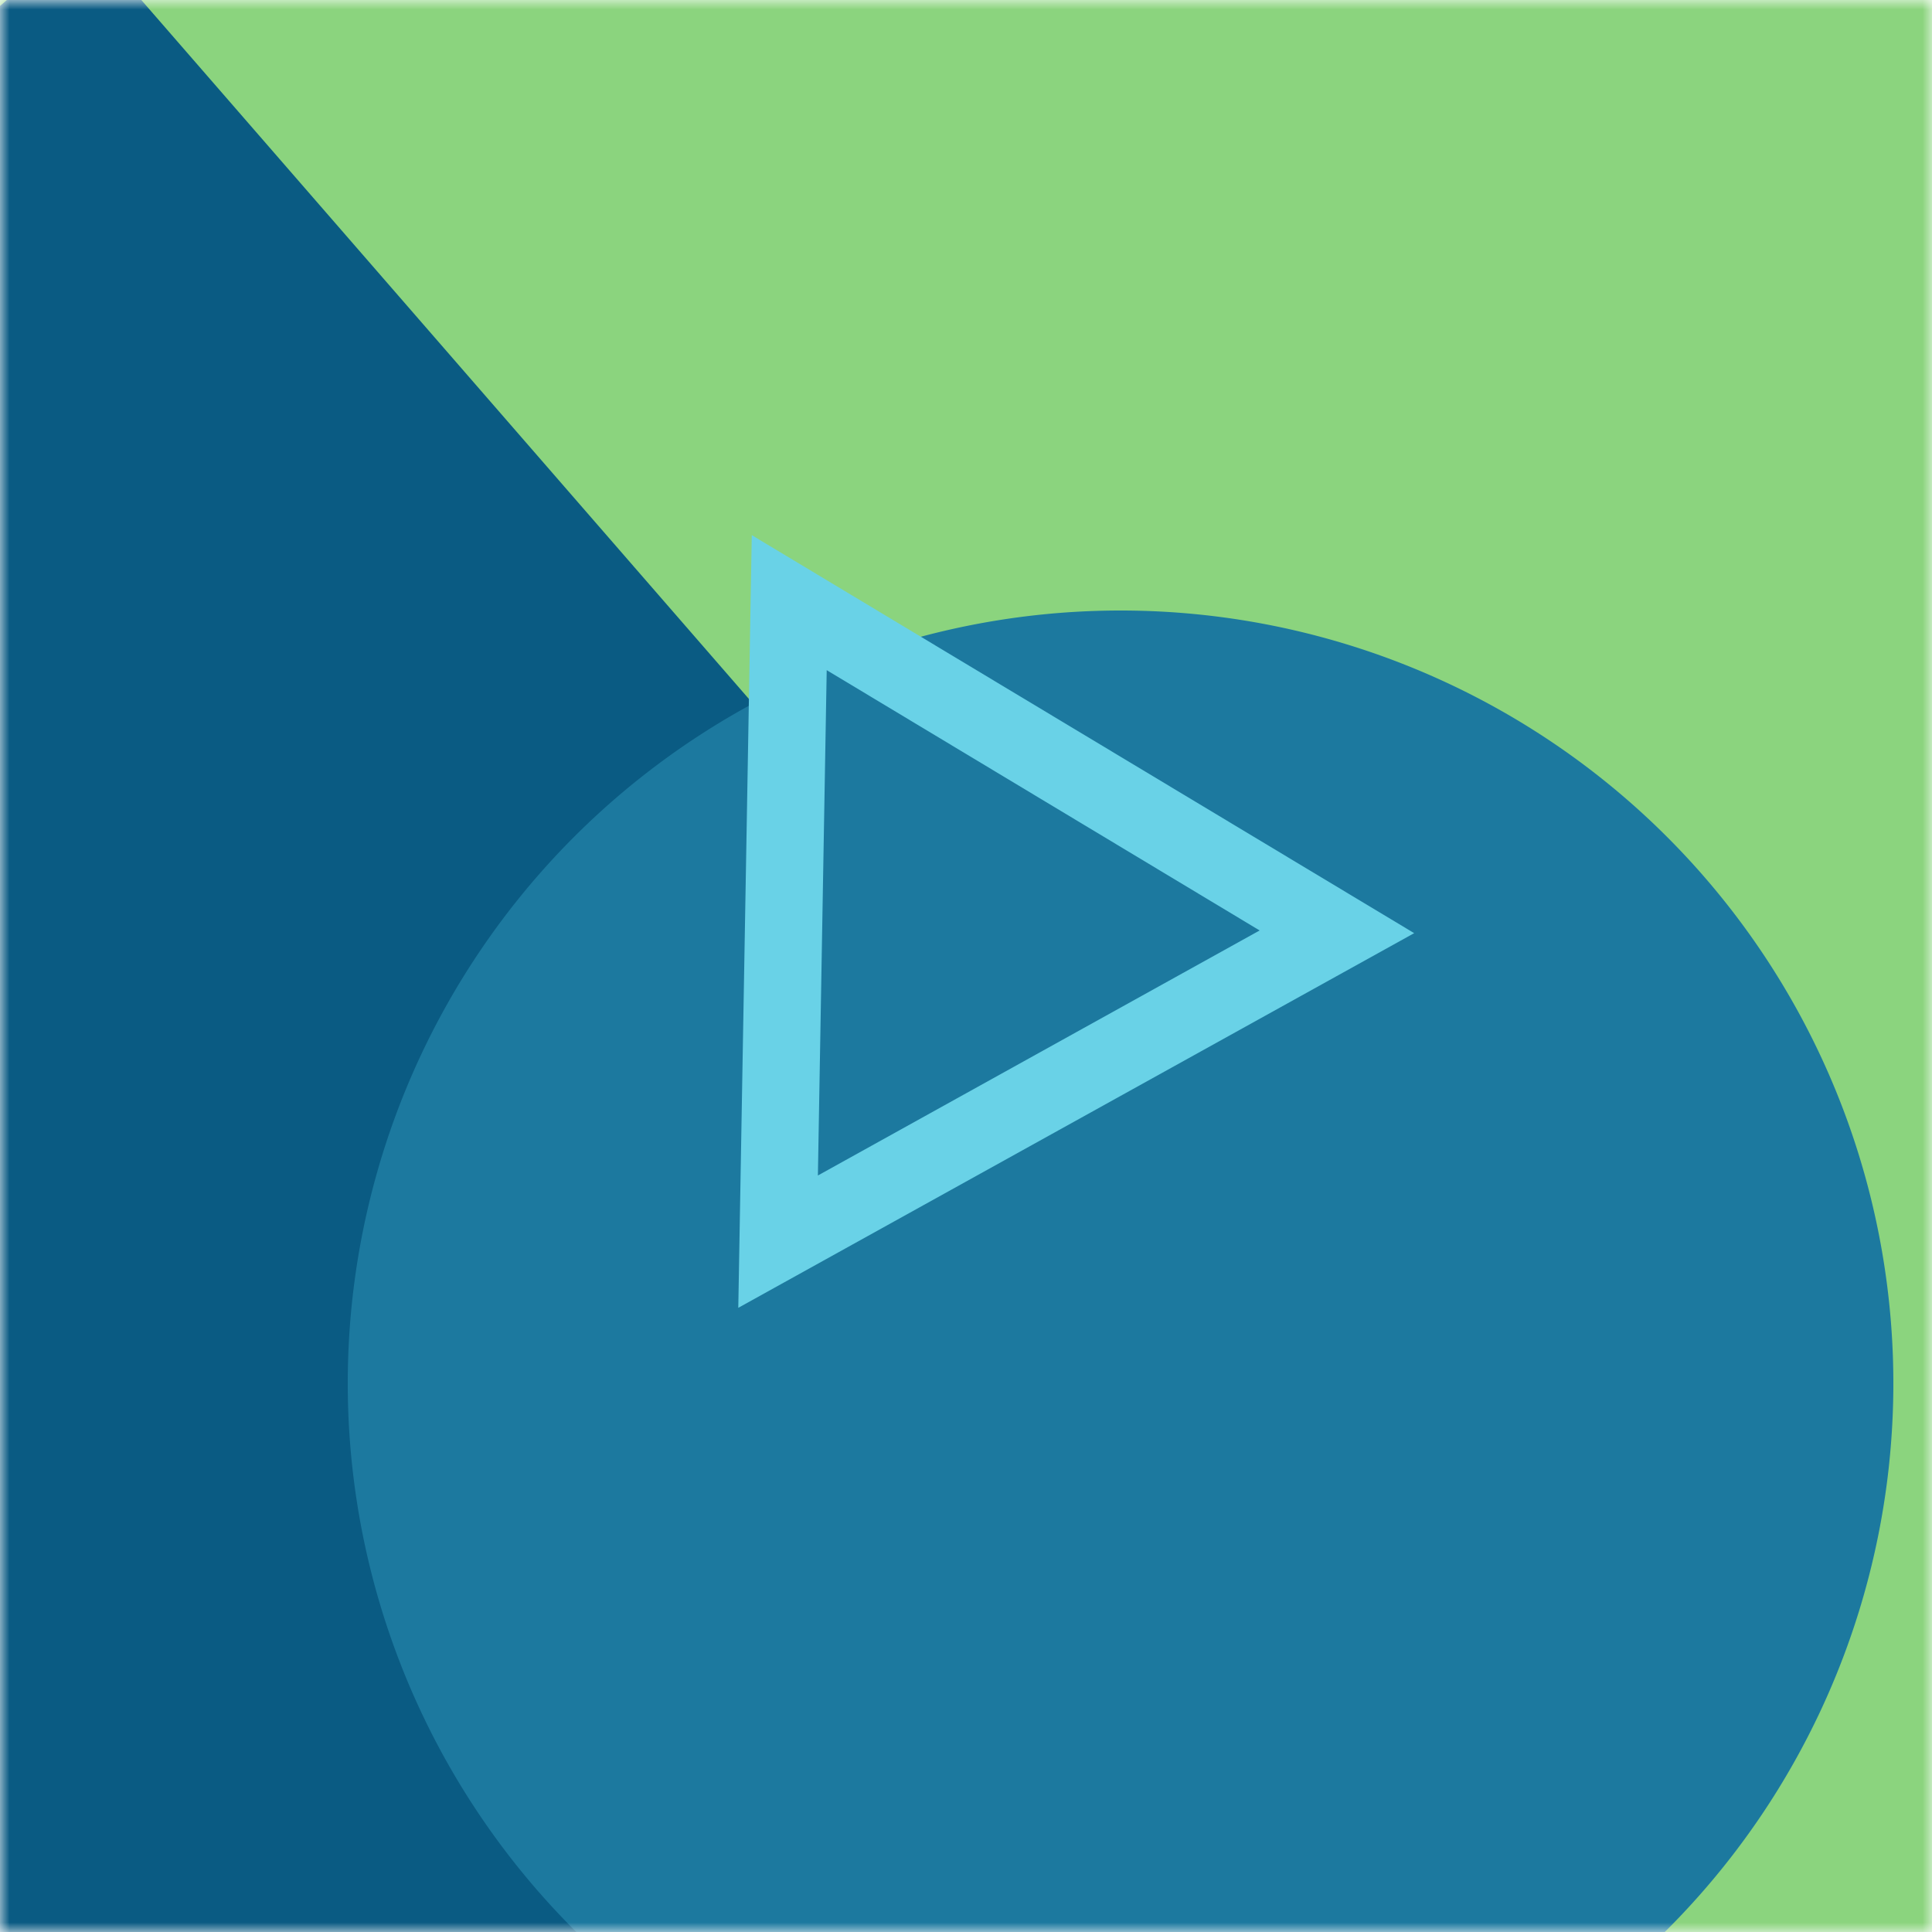
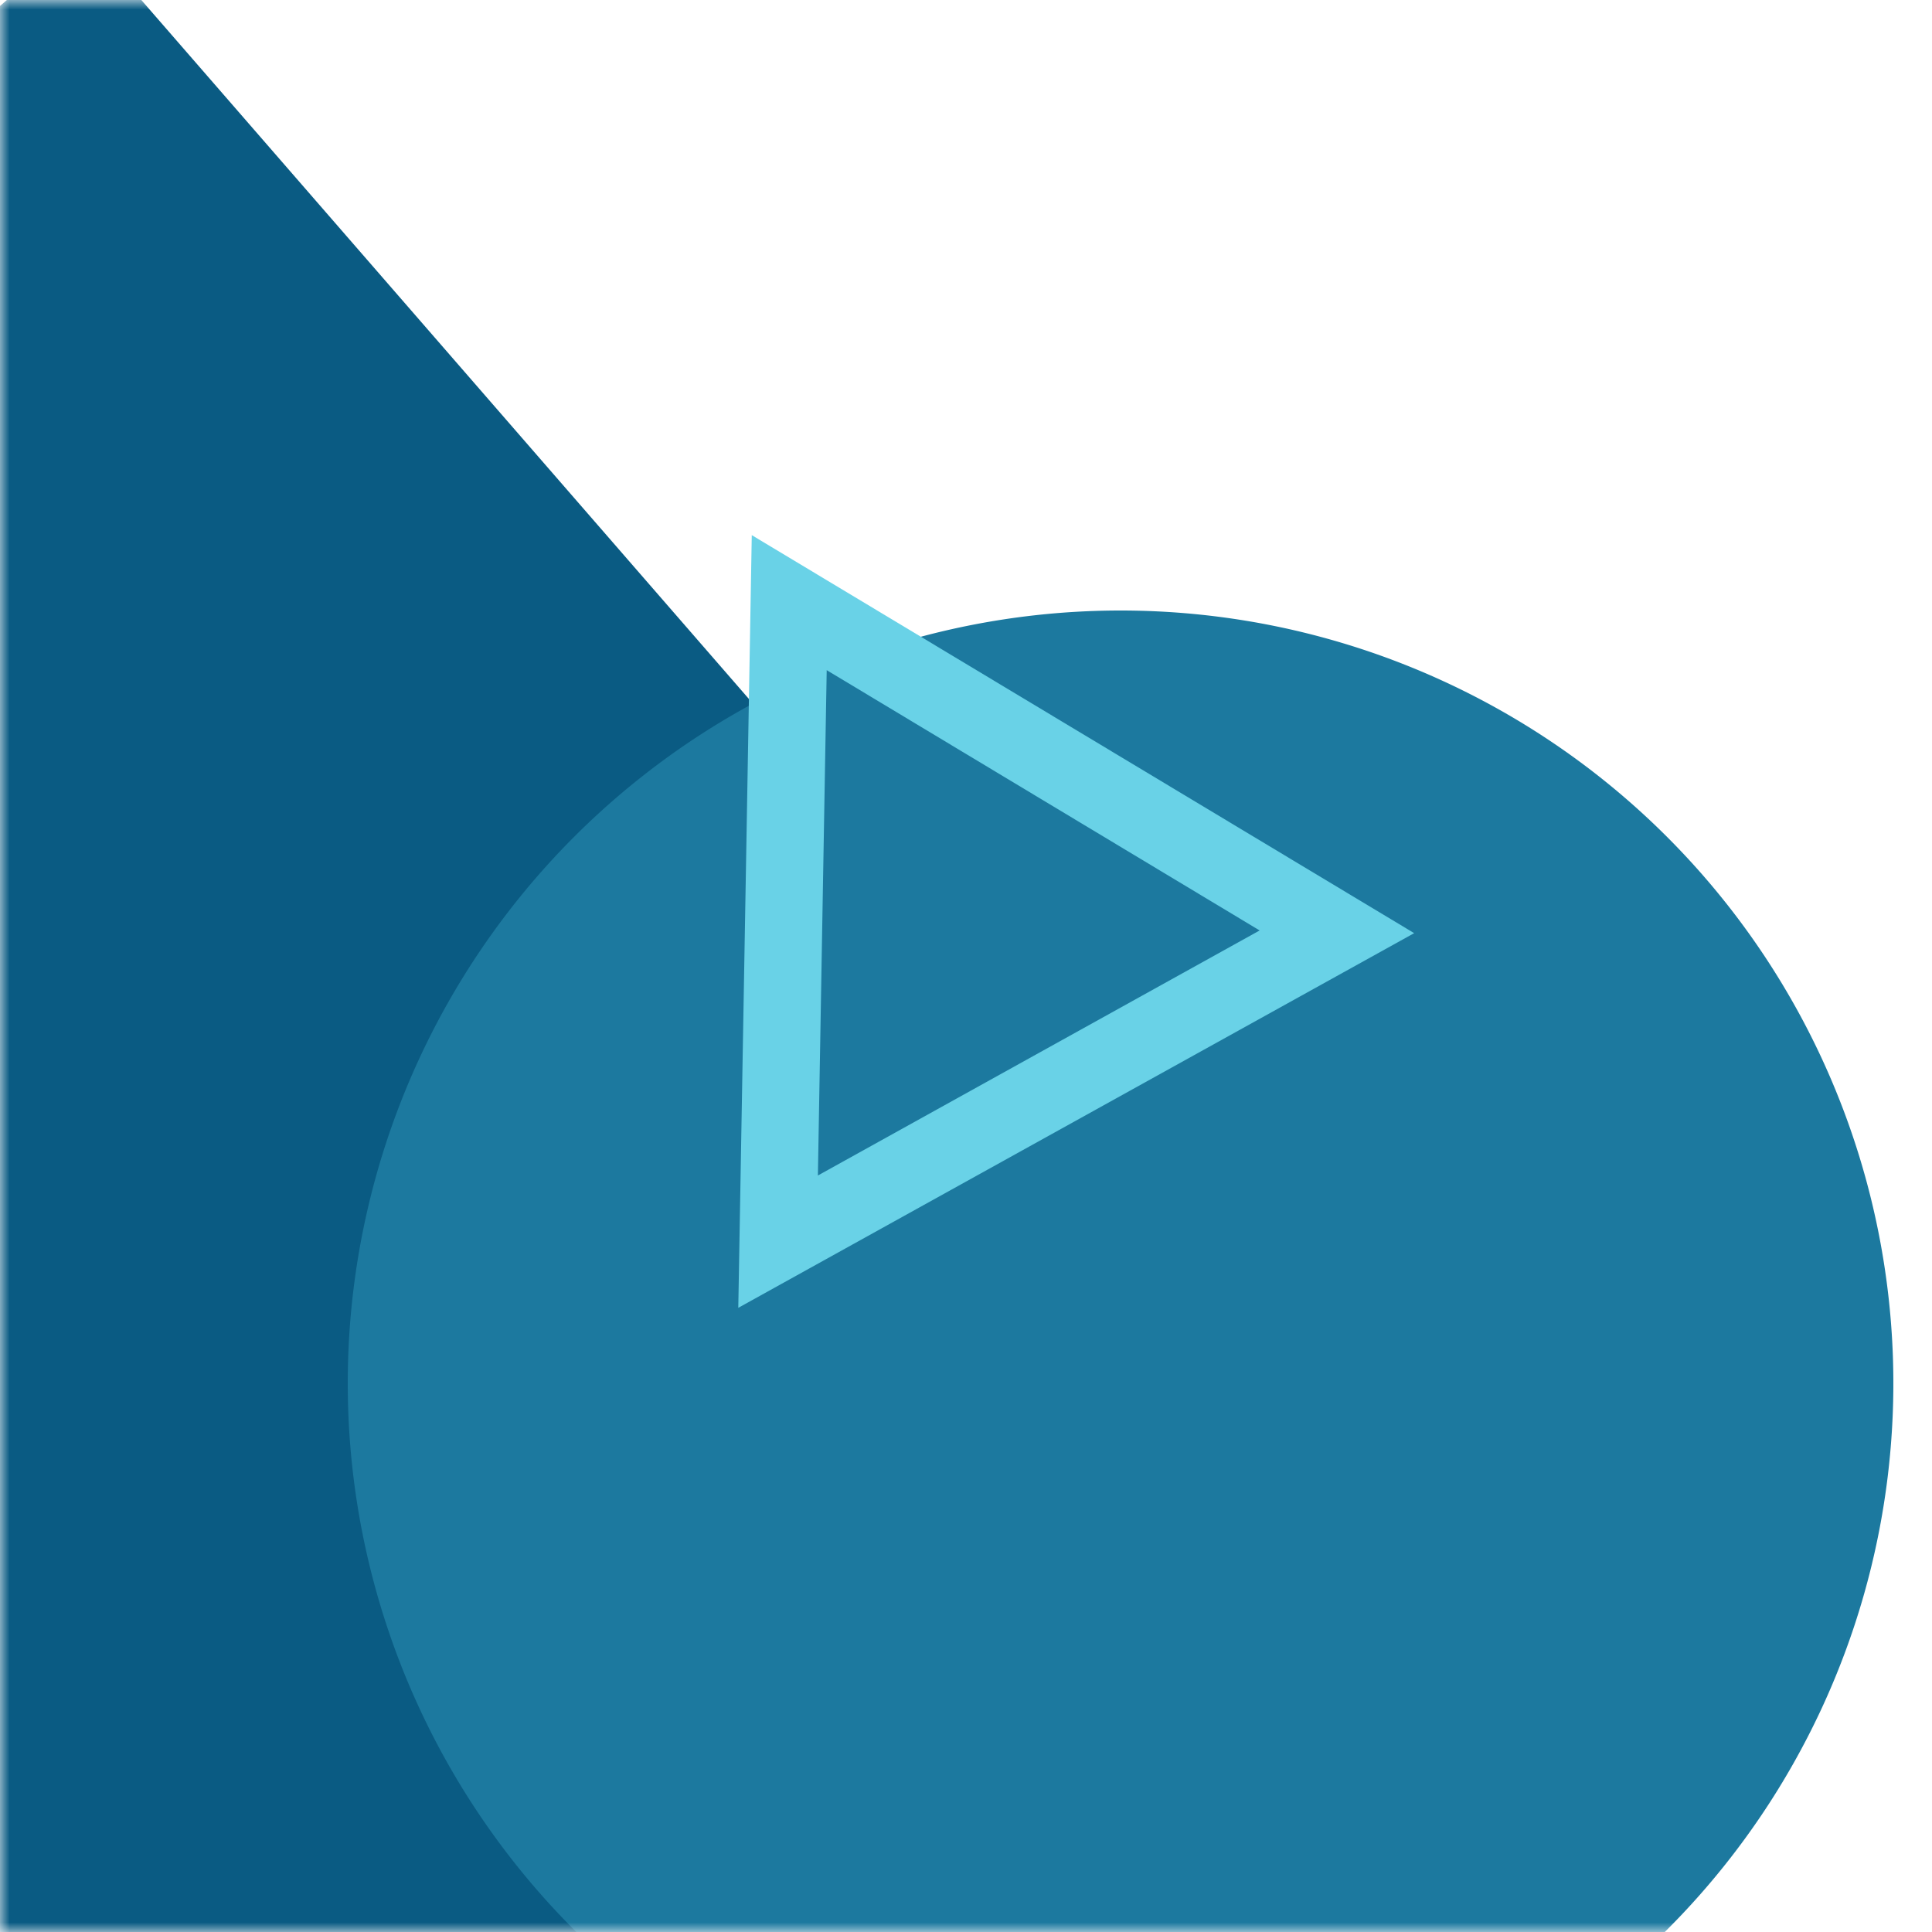
<svg xmlns="http://www.w3.org/2000/svg" viewBox="0 0 100 100" fill="none" shape-rendering="auto">
  <mask id="viewboxMask">
    <rect width="100" height="100" rx="0" ry="0" x="0" y="0" fill="#fff" />
  </mask>
  <g mask="url(#viewboxMask)">
-     <rect fill="#8bd47e" width="100" height="100" x="0" y="0" />
    <g transform="matrix(1.2 0 0 1.2 -10 -10)">
      <g transform="translate(-43, 26) rotate(-41 50 50)">
        <path d="M0 0h100v100H0V0Z" fill="#0a5b83" />
      </g>
    </g>
    <g transform="matrix(.8 0 0 .8 10 10)">
      <g transform="translate(10, 27) rotate(-128 50 50)">
        <path d="M100 50A50 50 0 1 1 0 50a50 50 0 0 1 100 0Z" fill="#1c799f" />
      </g>
    </g>
    <g transform="matrix(.4 0 0 .4 30 30)">
      <g transform="translate(15, -5) rotate(91 50 50)">
        <path fill-rule="evenodd" clip-rule="evenodd" d="M50 7 0 93.6h100L50 7Zm0 20L17.3 83.6h65.4L50 27Z" fill="#69d2e7" />
      </g>
    </g>
  </g>
</svg>